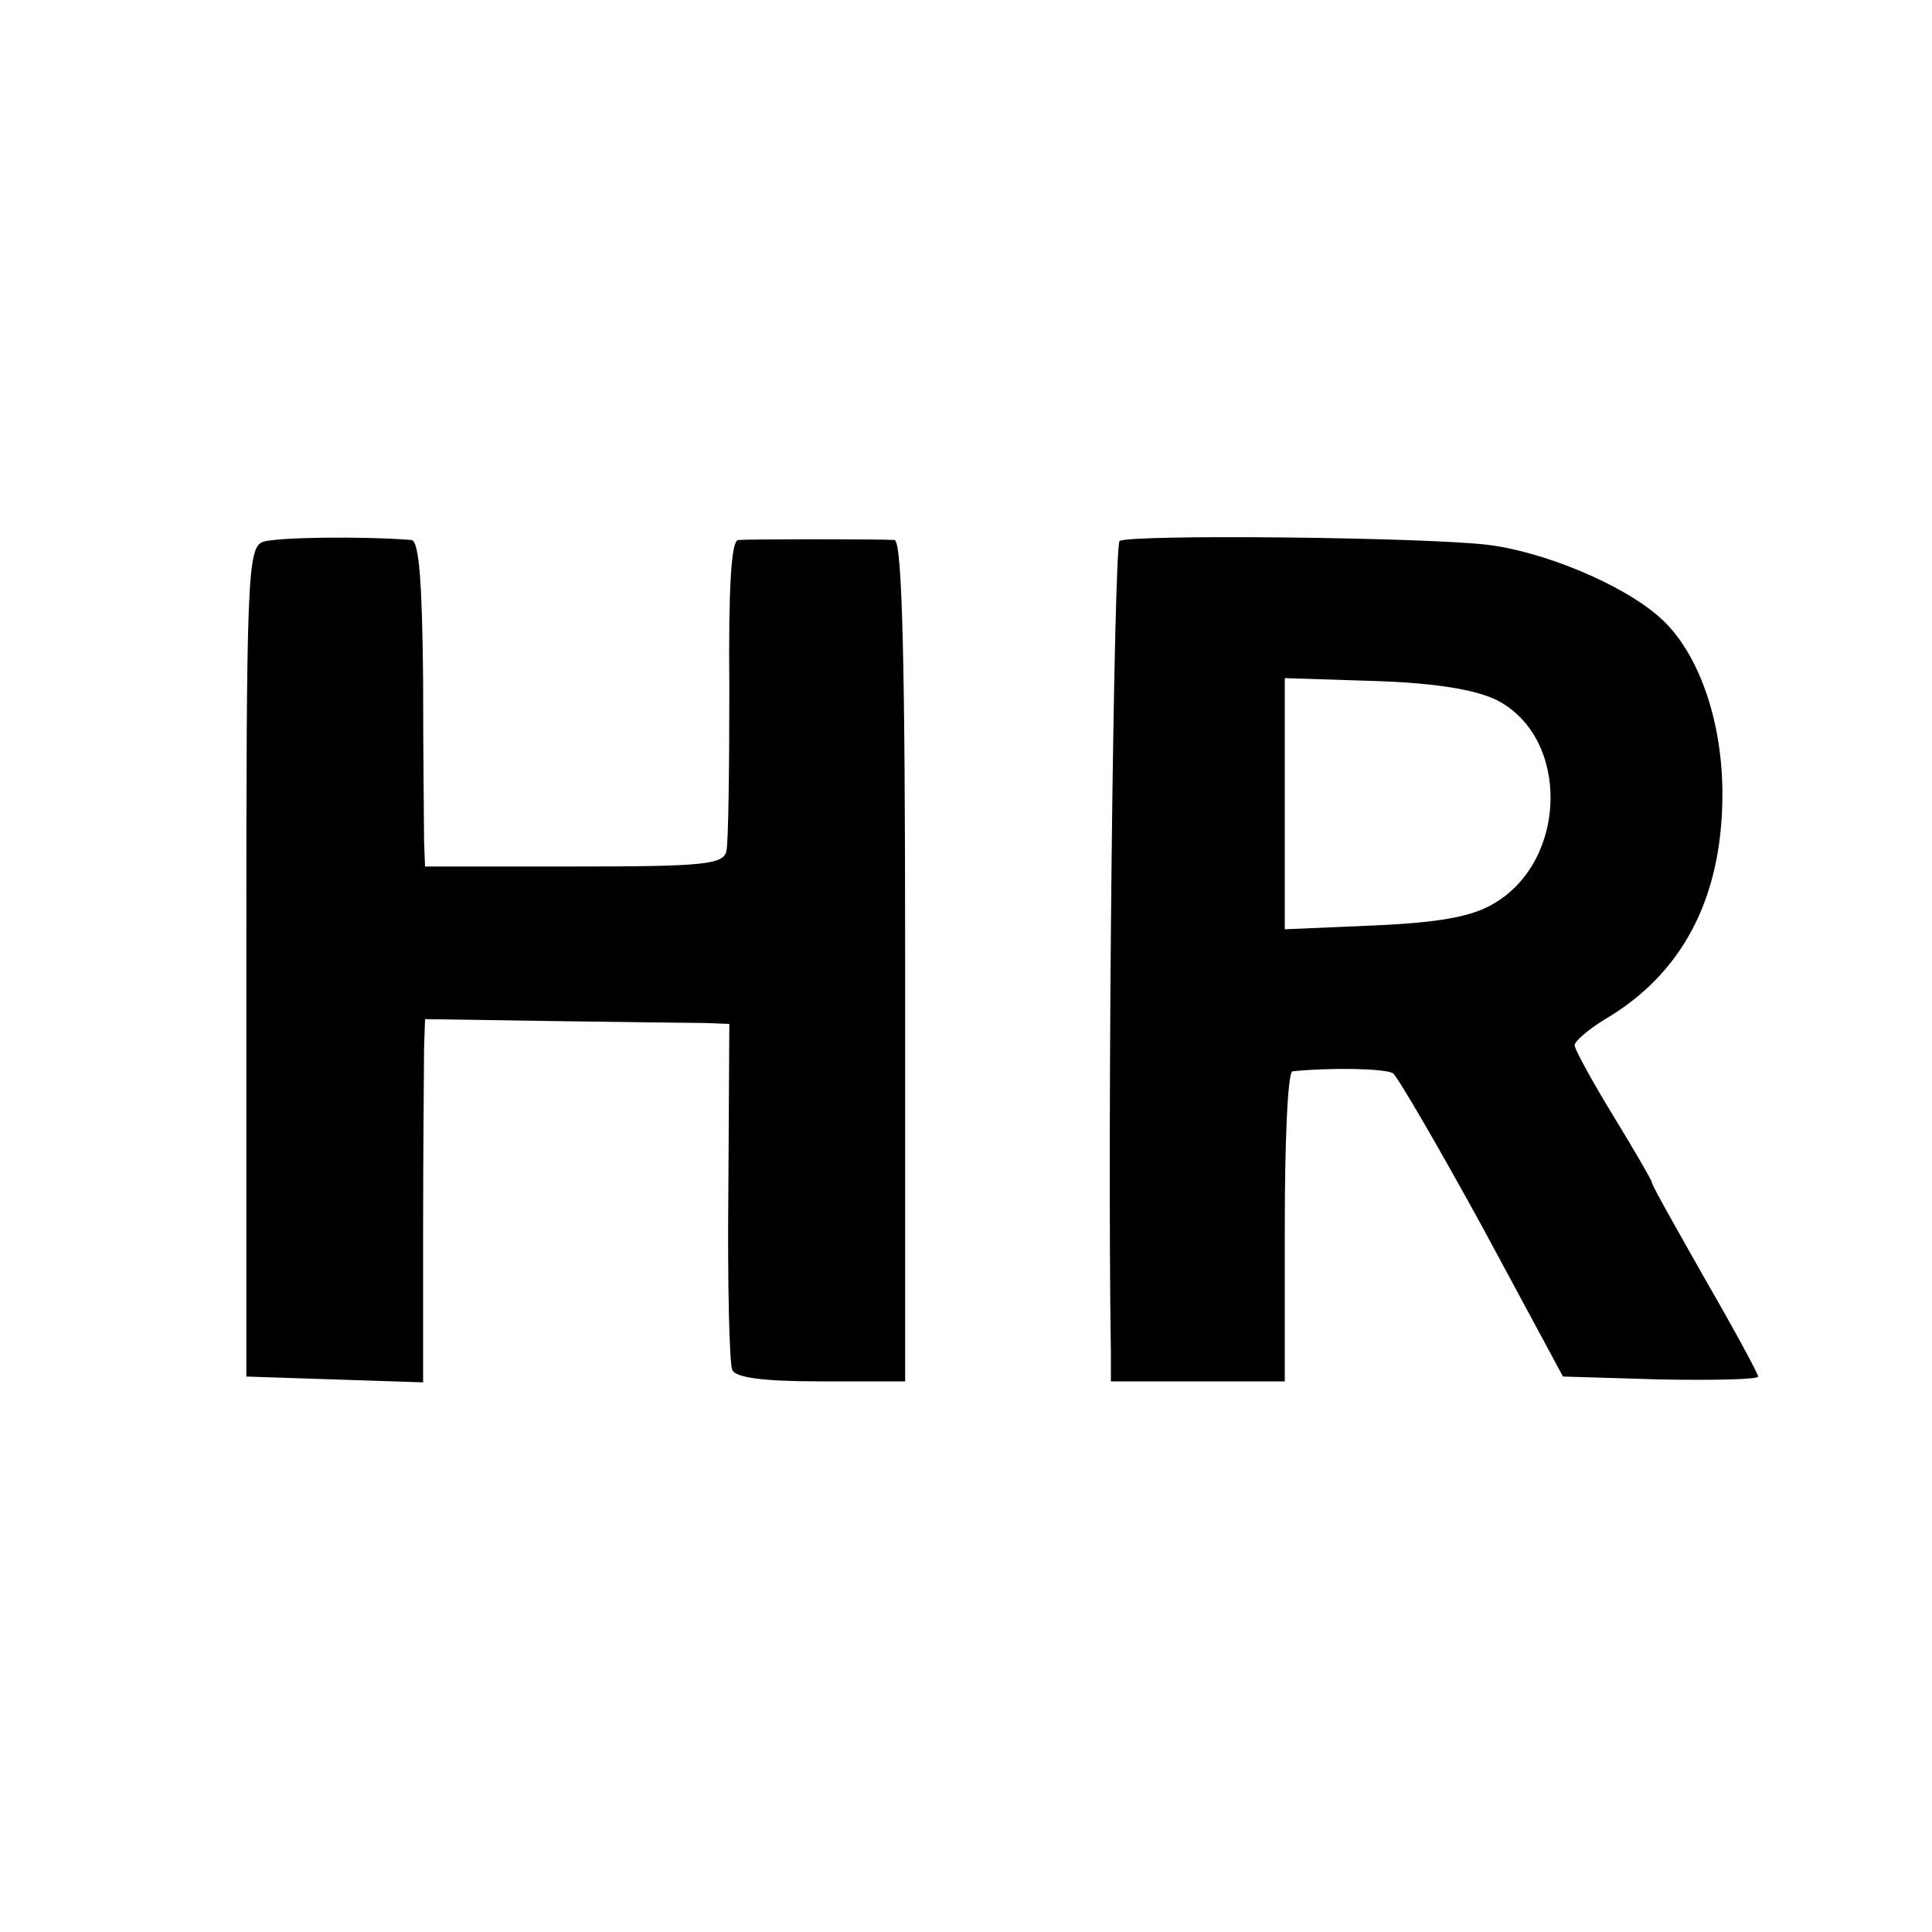
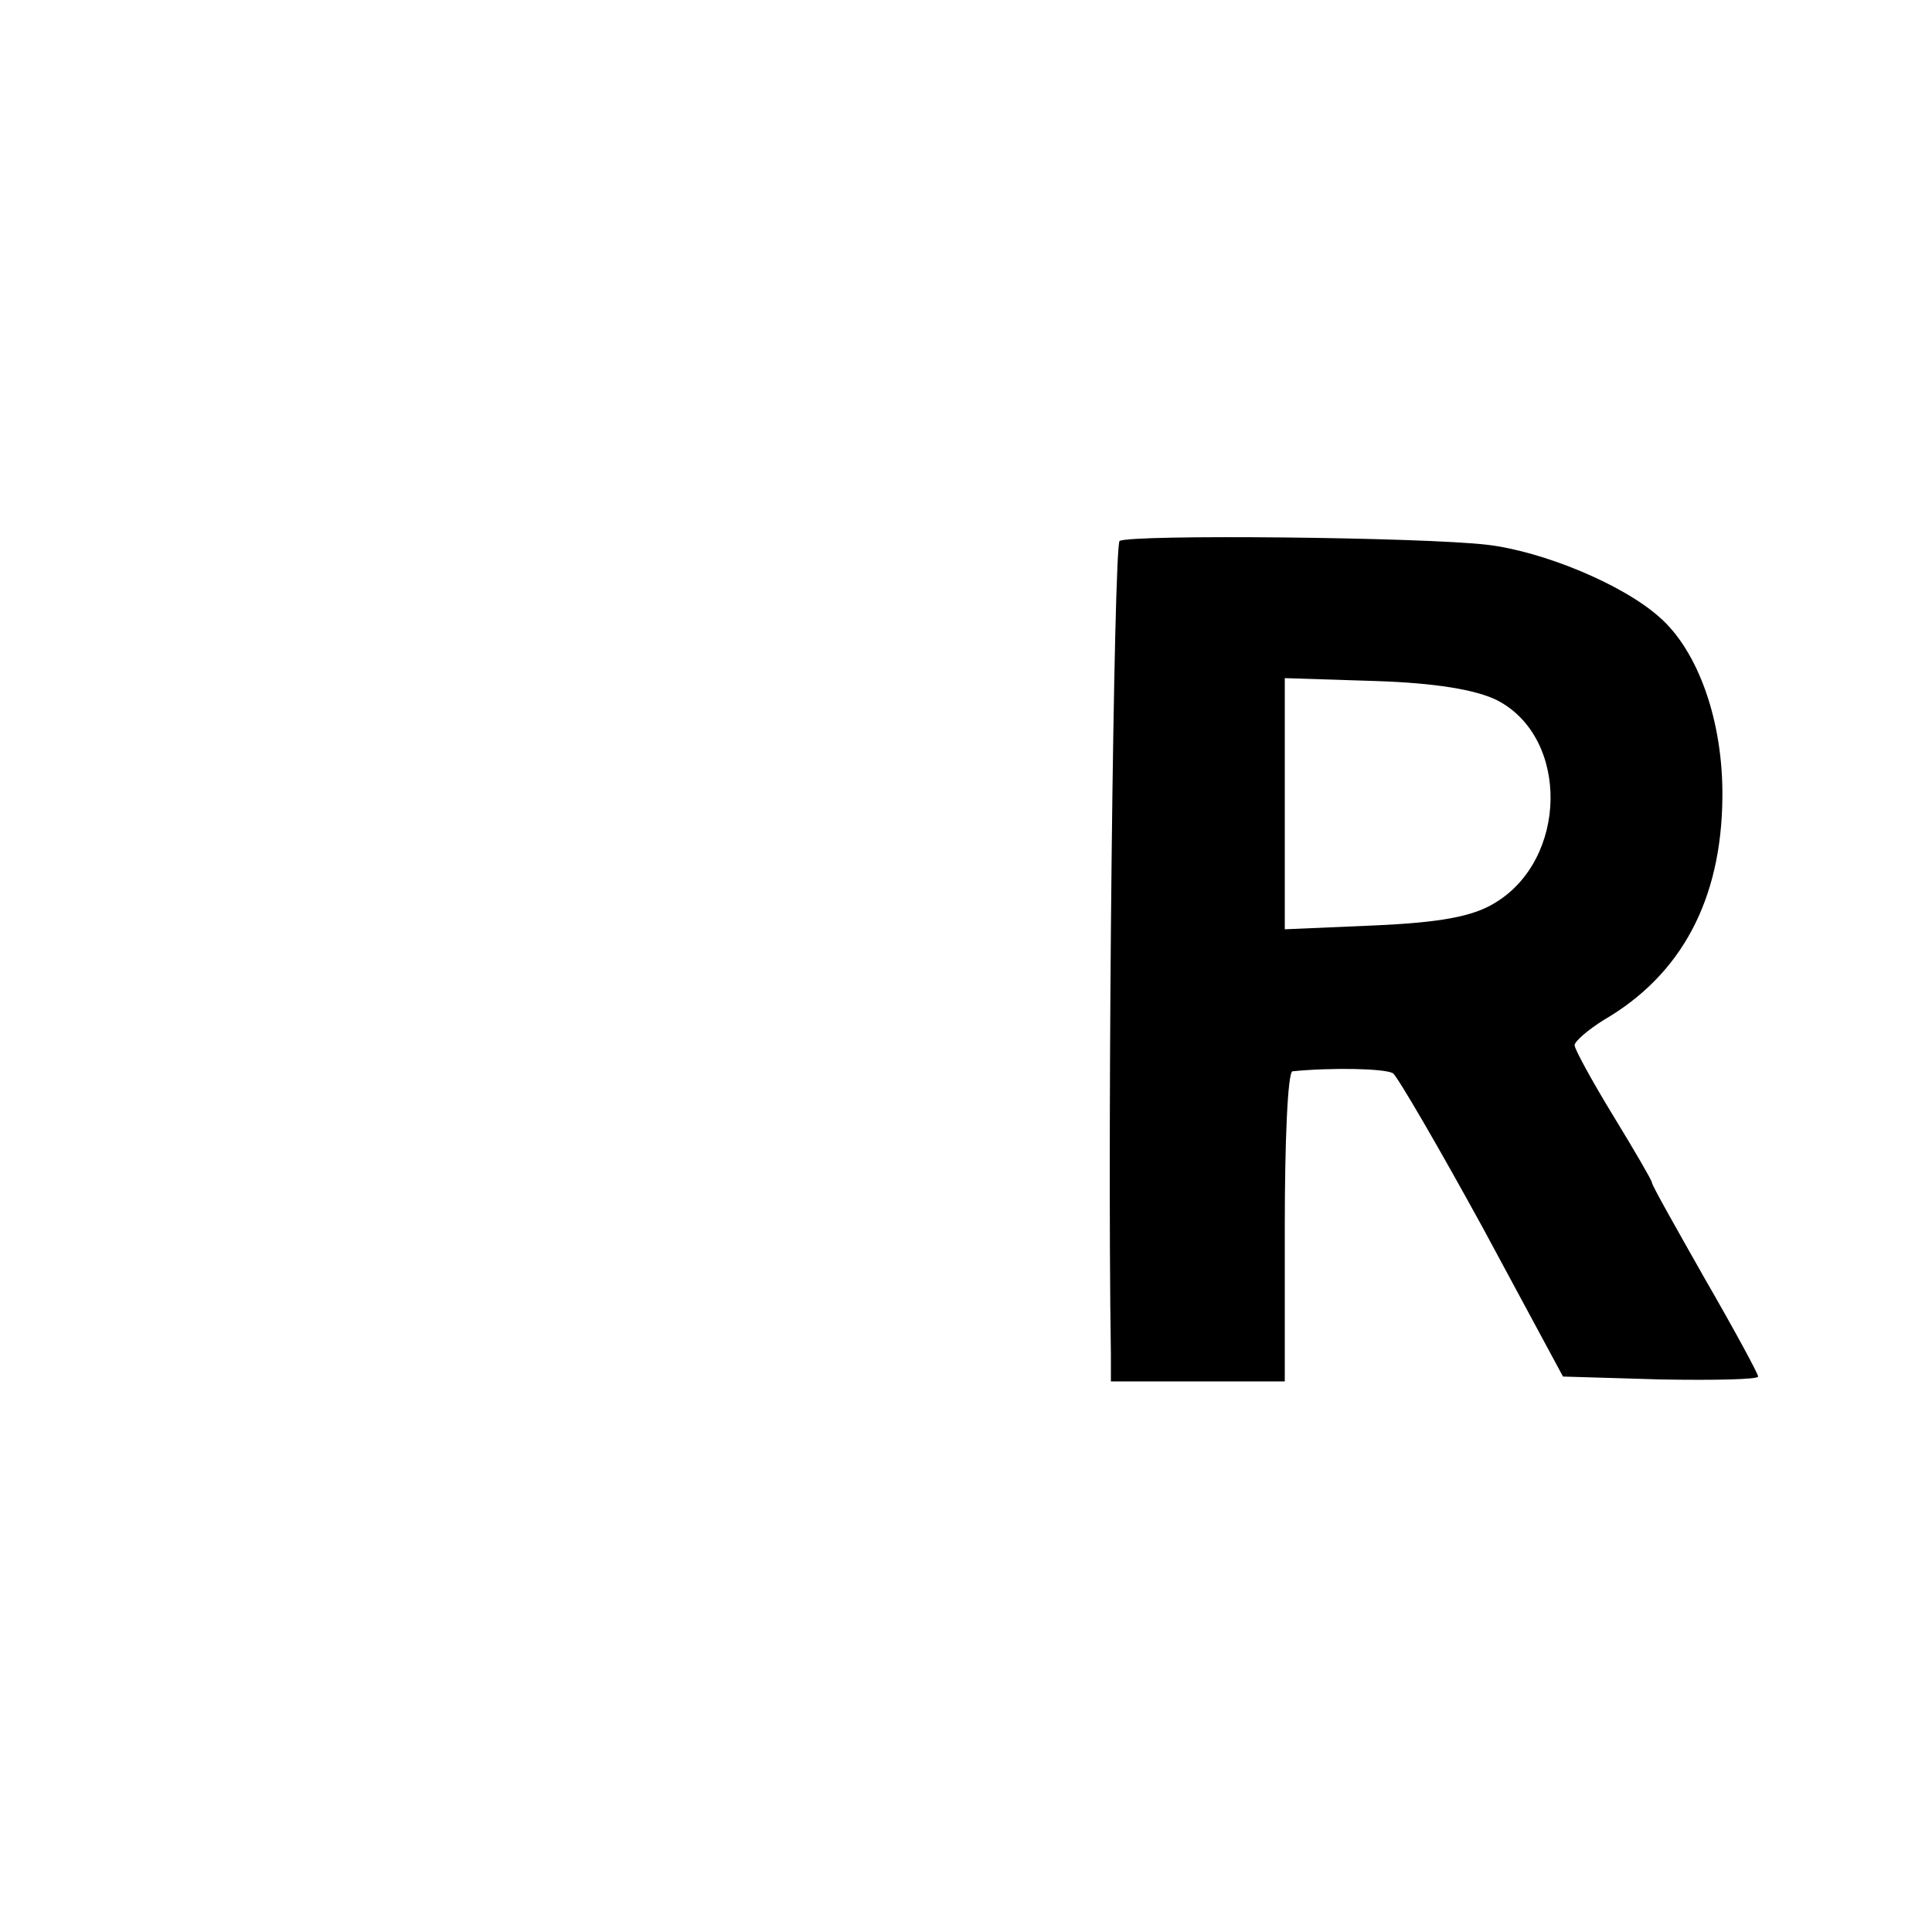
<svg xmlns="http://www.w3.org/2000/svg" version="1.0" width="200pt" height="200pt" viewBox="0 0 200 200" preserveAspectRatio="xMidYMid meet">
  <g transform="translate(0,200) scale(0.1,-0.1)" fill="#000000" stroke="none">
-     <path d="M272 1439 c-16 -6 -17 -40 -17 -435 l0 -429 91 -3 92 -3 0 158 c0 87 1 172 1 188 l1 30 132 -2 c73 -1 144 -2 158 -2 l25 -1 -1 -172 c-1 -95 1 -179 4 -186 3 -8 31 -12 92 -12 l87 0 0 435 c0 308 -3 435 -11 436 -15 1 -149 1 -162 0 -7 -1 -10 -50 -9 -153 0 -84 -1 -160 -3 -169 -3 -14 -24 -16 -158 -16 l-154 0 -1 26 c0 14 -1 90 -1 169 -1 97 -4 142 -12 143 -50 4 -140 3 -154 -2z" />
    <path d="M1159 1440 c-6 -4 -13 -591 -9 -842 l0 -28 90 0 90 0 0 160 c0 88 3 160 8 161 40 4 95 3 104 -2 5 -4 47 -76 93 -160 l83 -154 101 -3 c56 -1 101 0 101 3 0 3 -25 49 -55 101 -30 53 -55 97 -55 100 0 2 -18 33 -40 69 -22 36 -40 69 -40 73 0 4 14 16 30 26 81 47 122 125 123 230 1 79 -25 152 -65 187 -38 34 -120 68 -178 75 -67 8 -369 11 -381 4z m391 -165 c75 -39 73 -165 -3 -210 -23 -14 -57 -20 -124 -23 l-93 -4 0 130 0 130 94 -3 c62 -2 104 -9 126 -20z" />
  </g>
</svg>